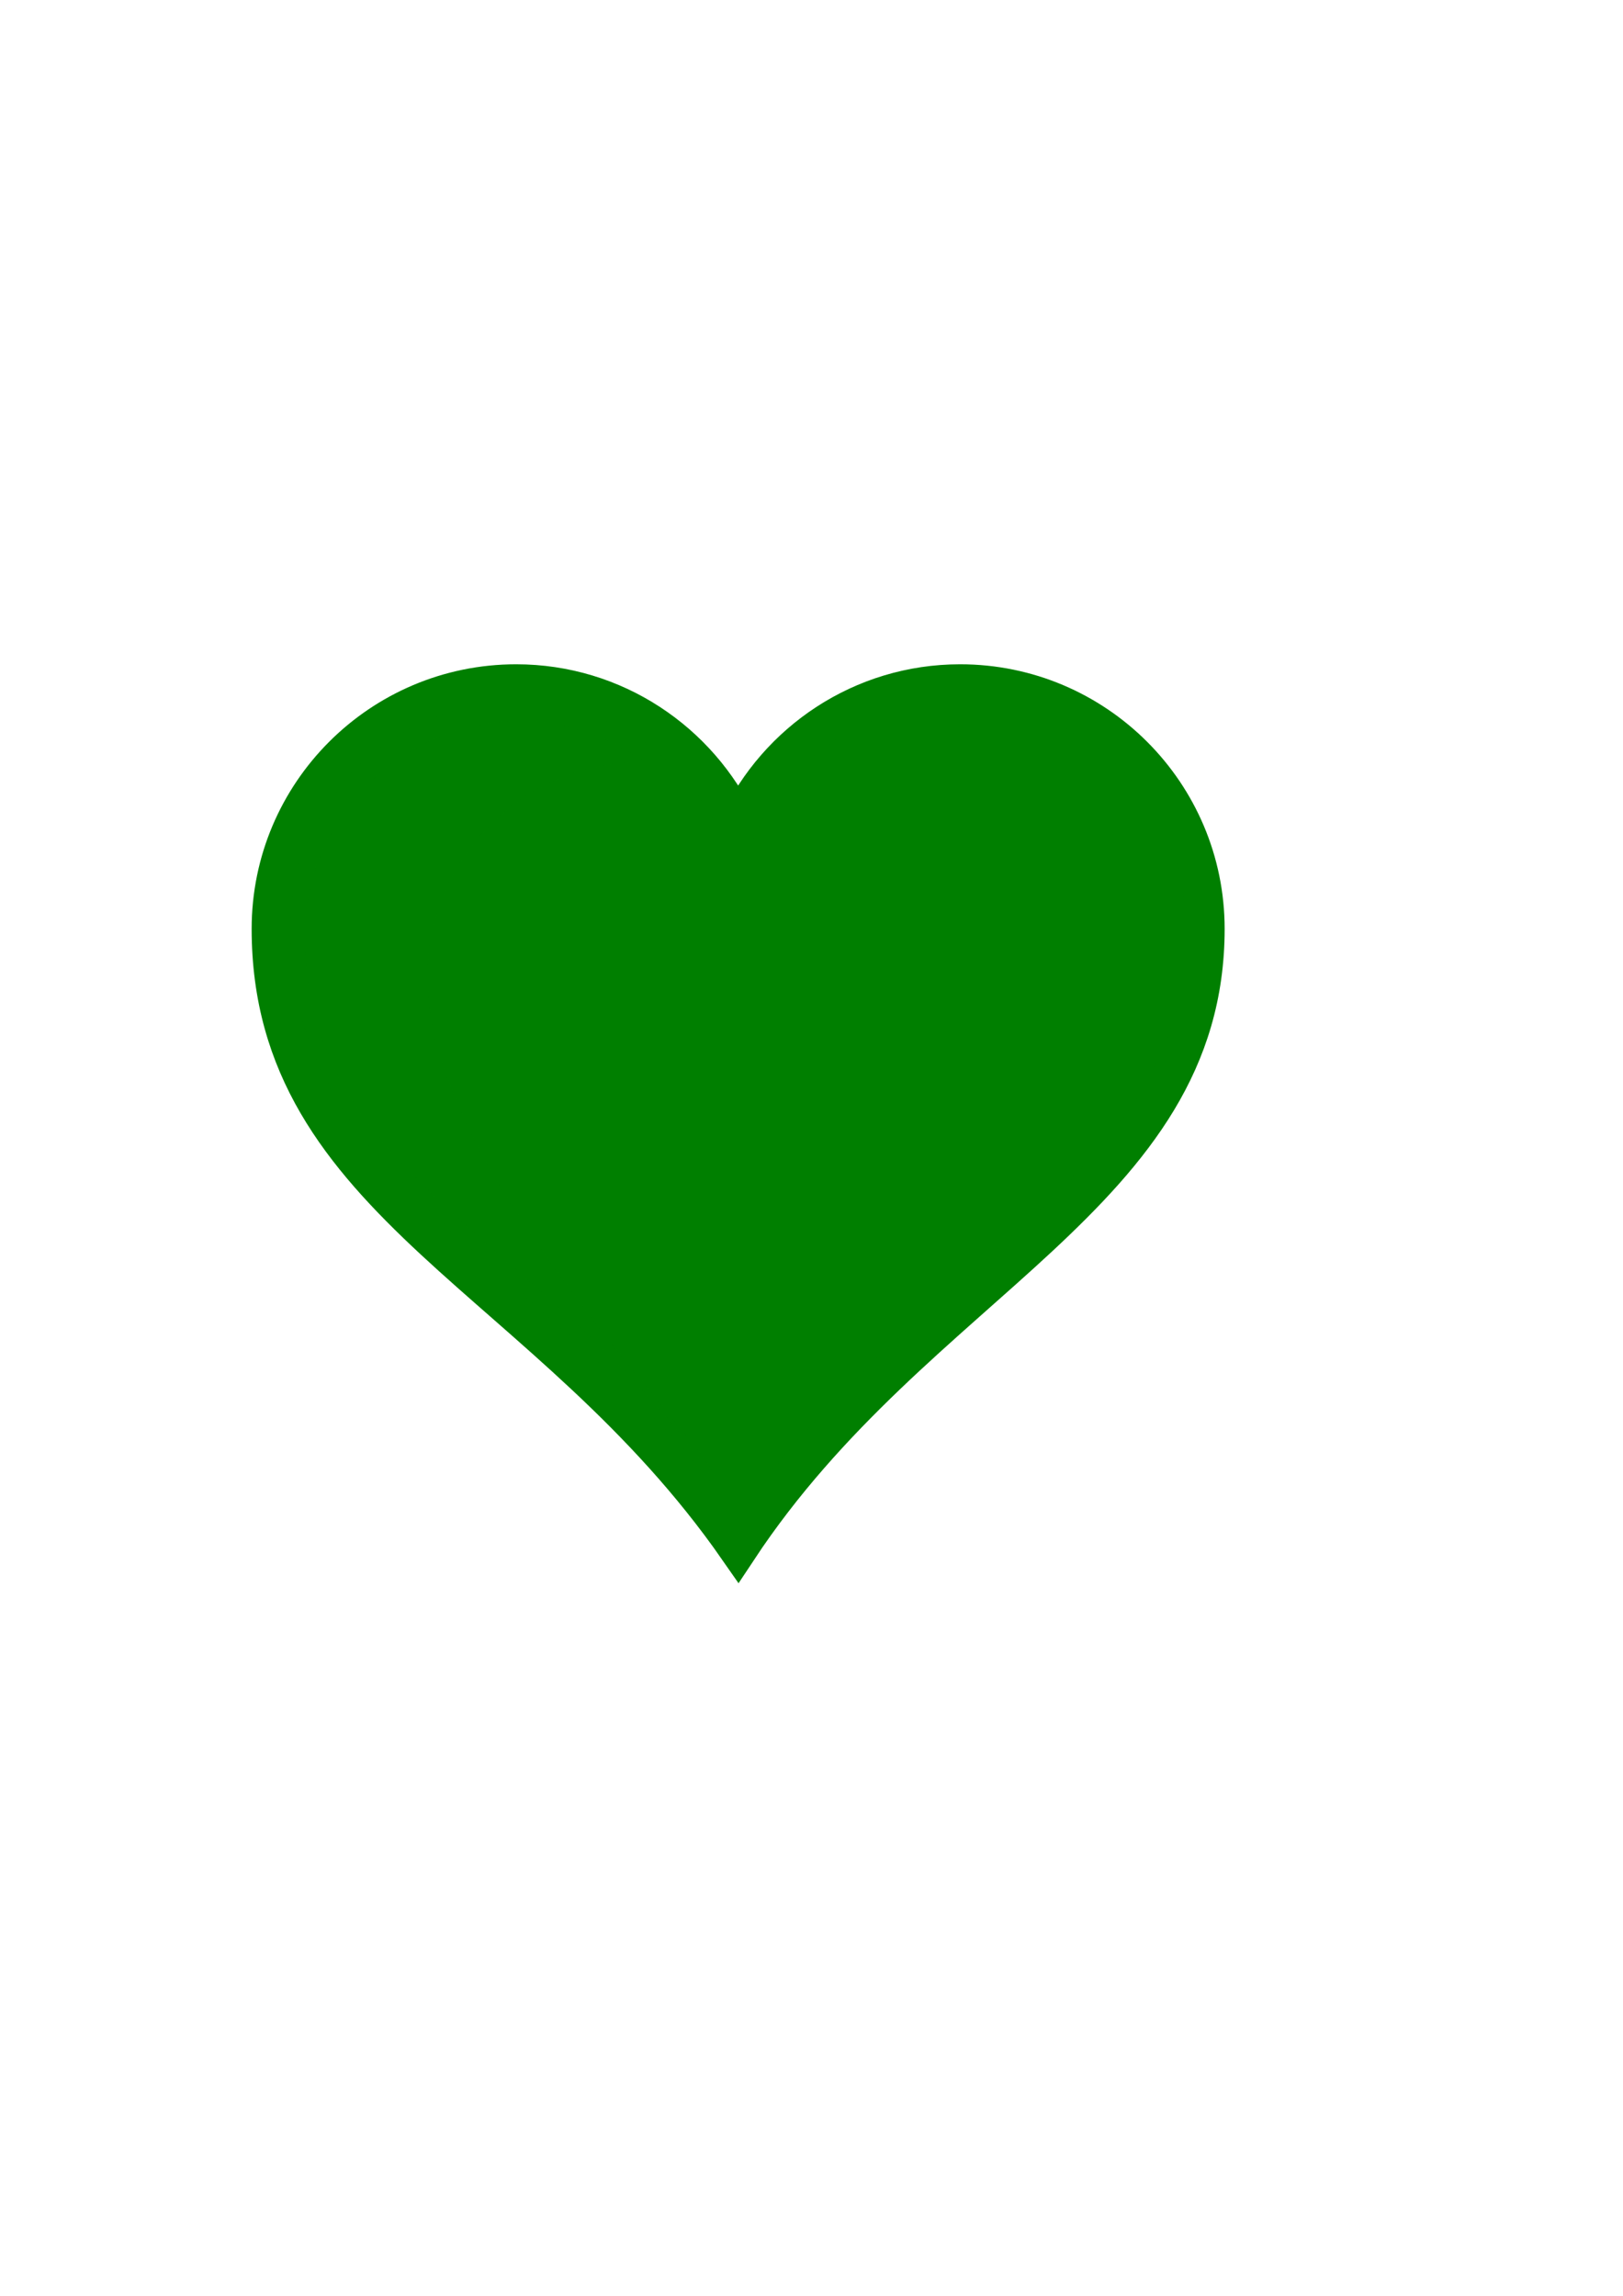
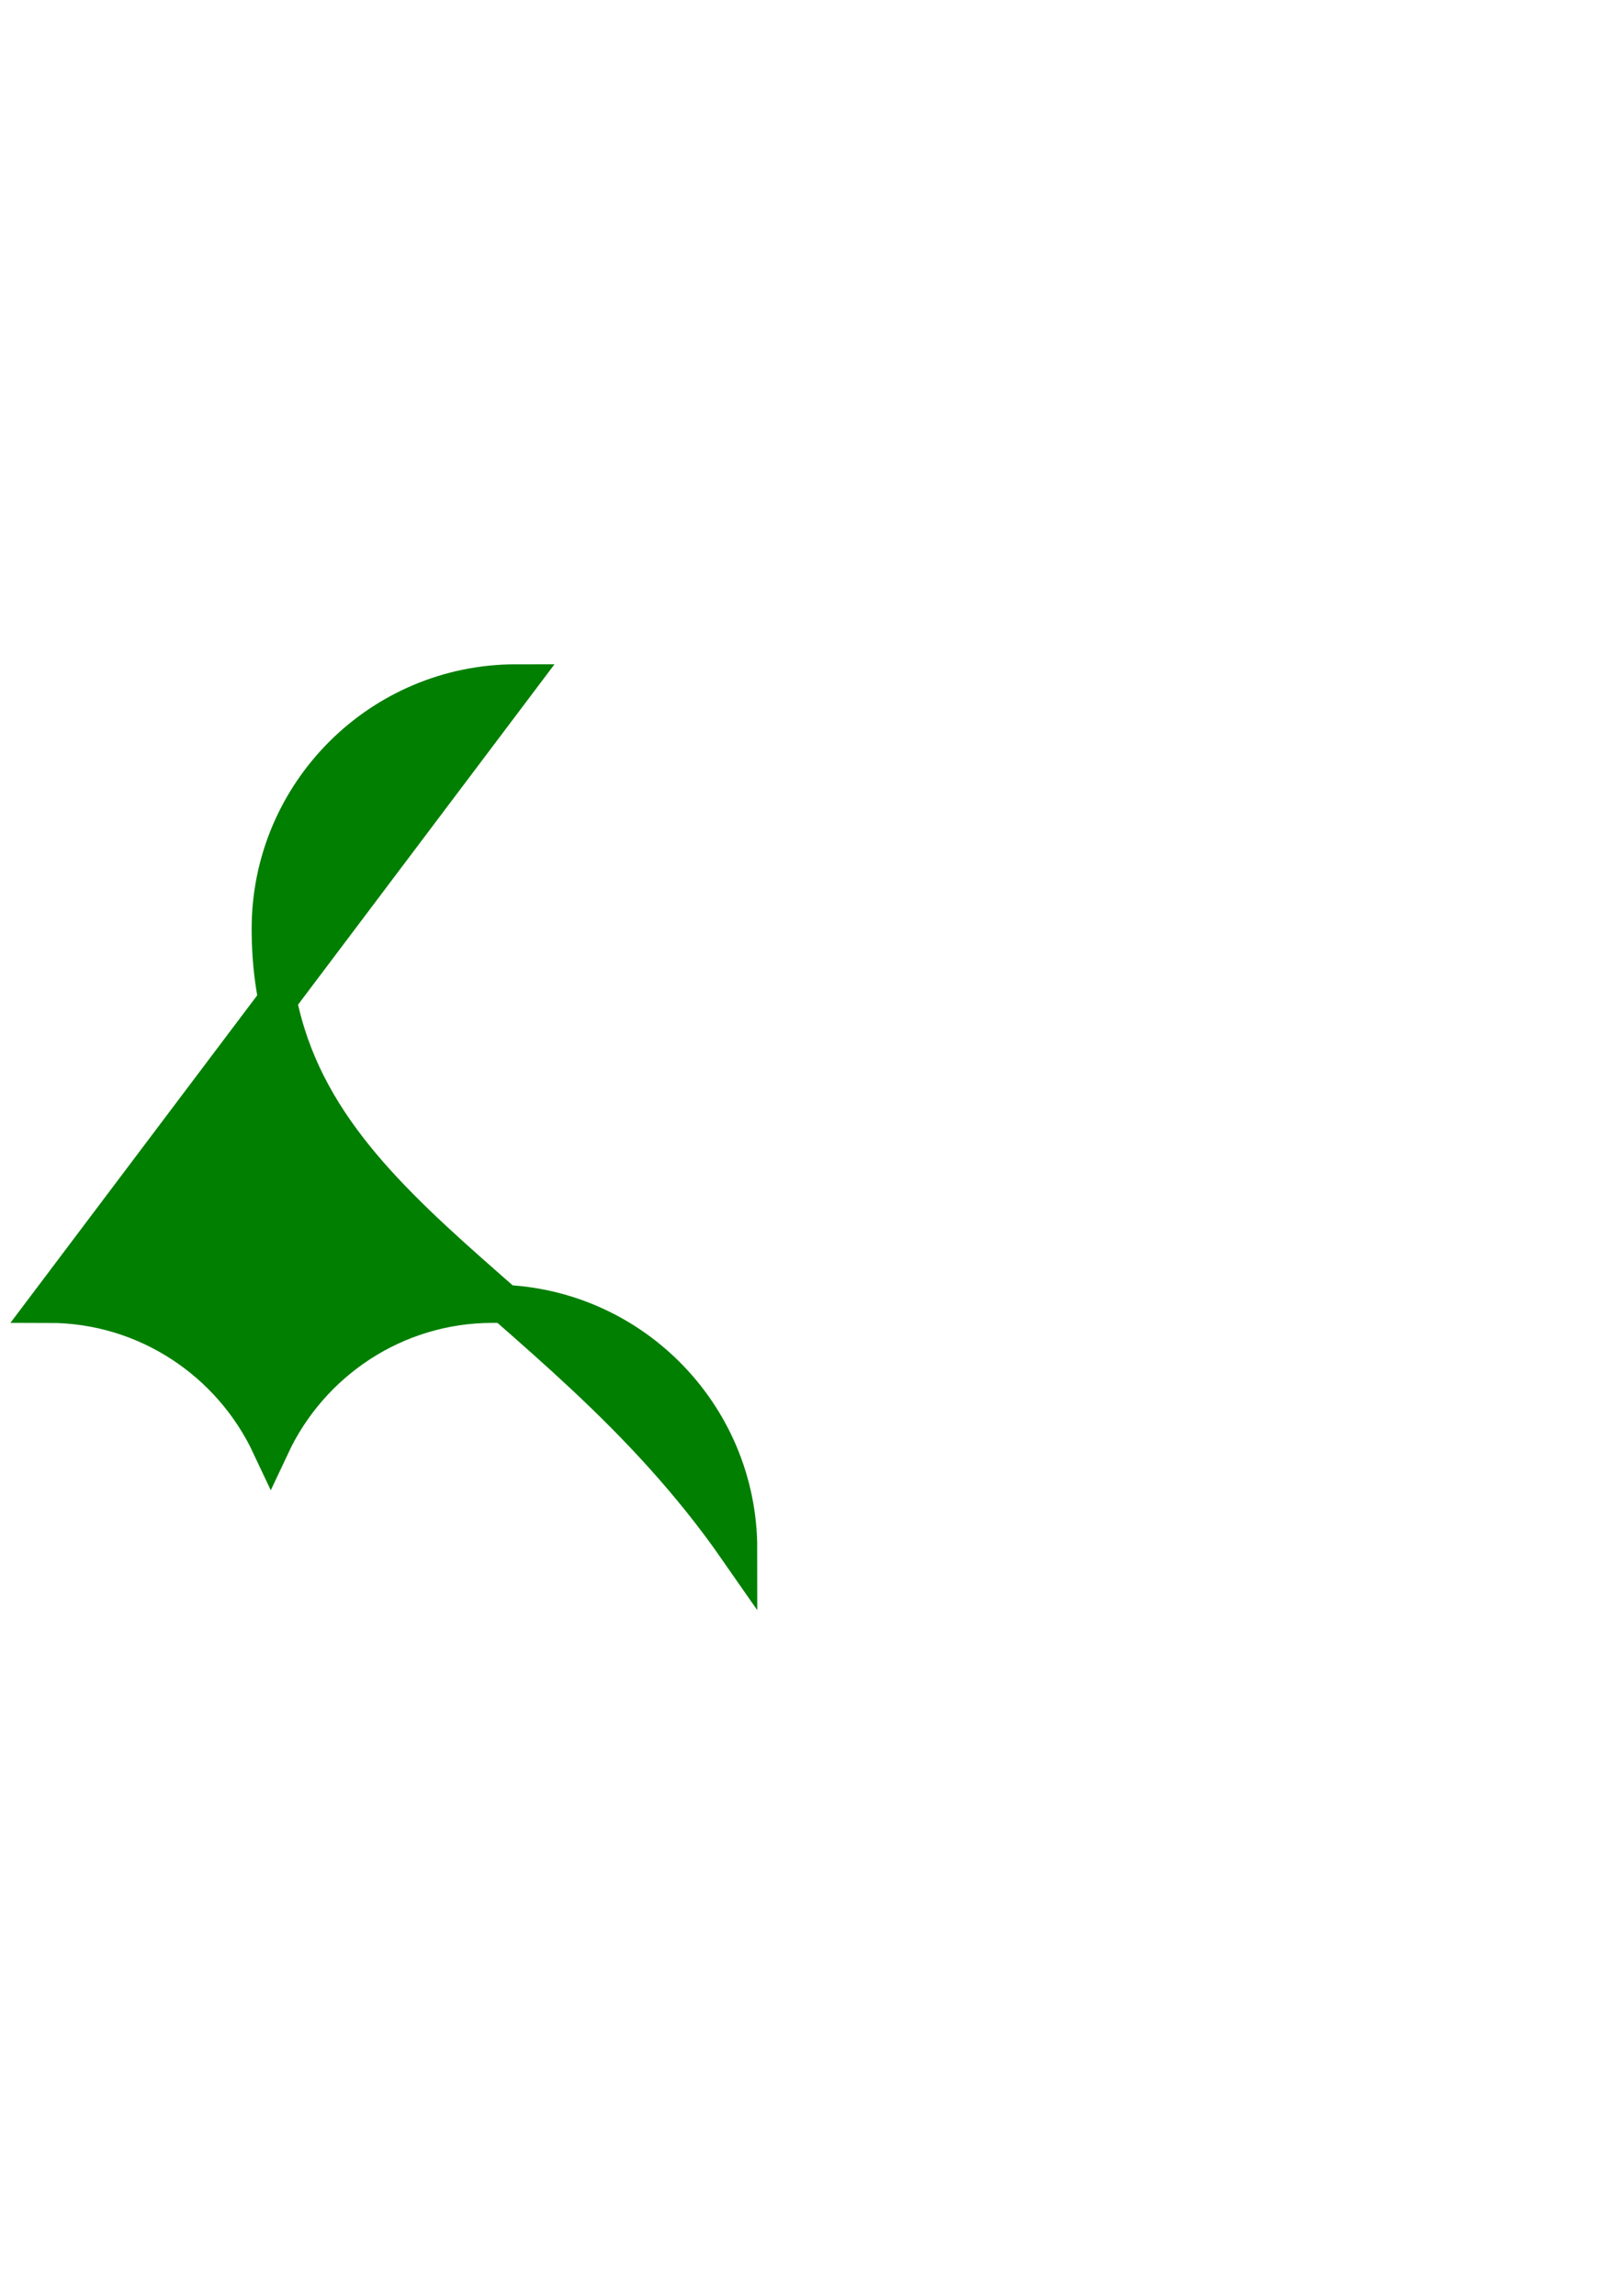
<svg xmlns="http://www.w3.org/2000/svg" width="793.701" height="1122.52">
  <title>green heart solid</title>
  <g>
    <title>Layer 1</title>
    <g id="layer1">
-       <path fill="#007f00" stroke="#007f00" stroke-width="18.7" stroke-miterlimit="4" id="path7" d="m252.416,334.146c-66.24,0 -120,53.76 -120,120c0,134.755 135.933,170.087 228.562,303.308c87.574,-132.403 228.562,-172.855 228.562,-303.308c0,-66.24 -53.76,-120 -120,-120c-48.048,0 -89.402,28.37 -108.562,69.188c-19.161,-40.817 -60.514,-69.188 -108.562,-69.188z" />
-       <path fill="#007f00" fill-opacity="0.646" stroke-width="18.7" stroke-miterlimit="4" id="path220" d="m254,352.594c-57.96,0 -105,47.04 -105,105c0,117.91 118.919,148.839 199.969,265.406c6.56,-9.918 -139.969,-145.527 -139.969,-245.406c0,-57.96 47.04,-105 105,-105c0.505,0 0.997,0.055 1.5,0.062c-17.276,-12.583 -38.494,-20.062 -61.5,-20.062z" />
+       <path fill="#007f00" stroke="#007f00" stroke-width="18.7" stroke-miterlimit="4" id="path7" d="m252.416,334.146c-66.24,0 -120,53.76 -120,120c0,134.755 135.933,170.087 228.562,303.308c0,-66.24 -53.76,-120 -120,-120c-48.048,0 -89.402,28.37 -108.562,69.188c-19.161,-40.817 -60.514,-69.188 -108.562,-69.188z" />
    </g>
  </g>
</svg>